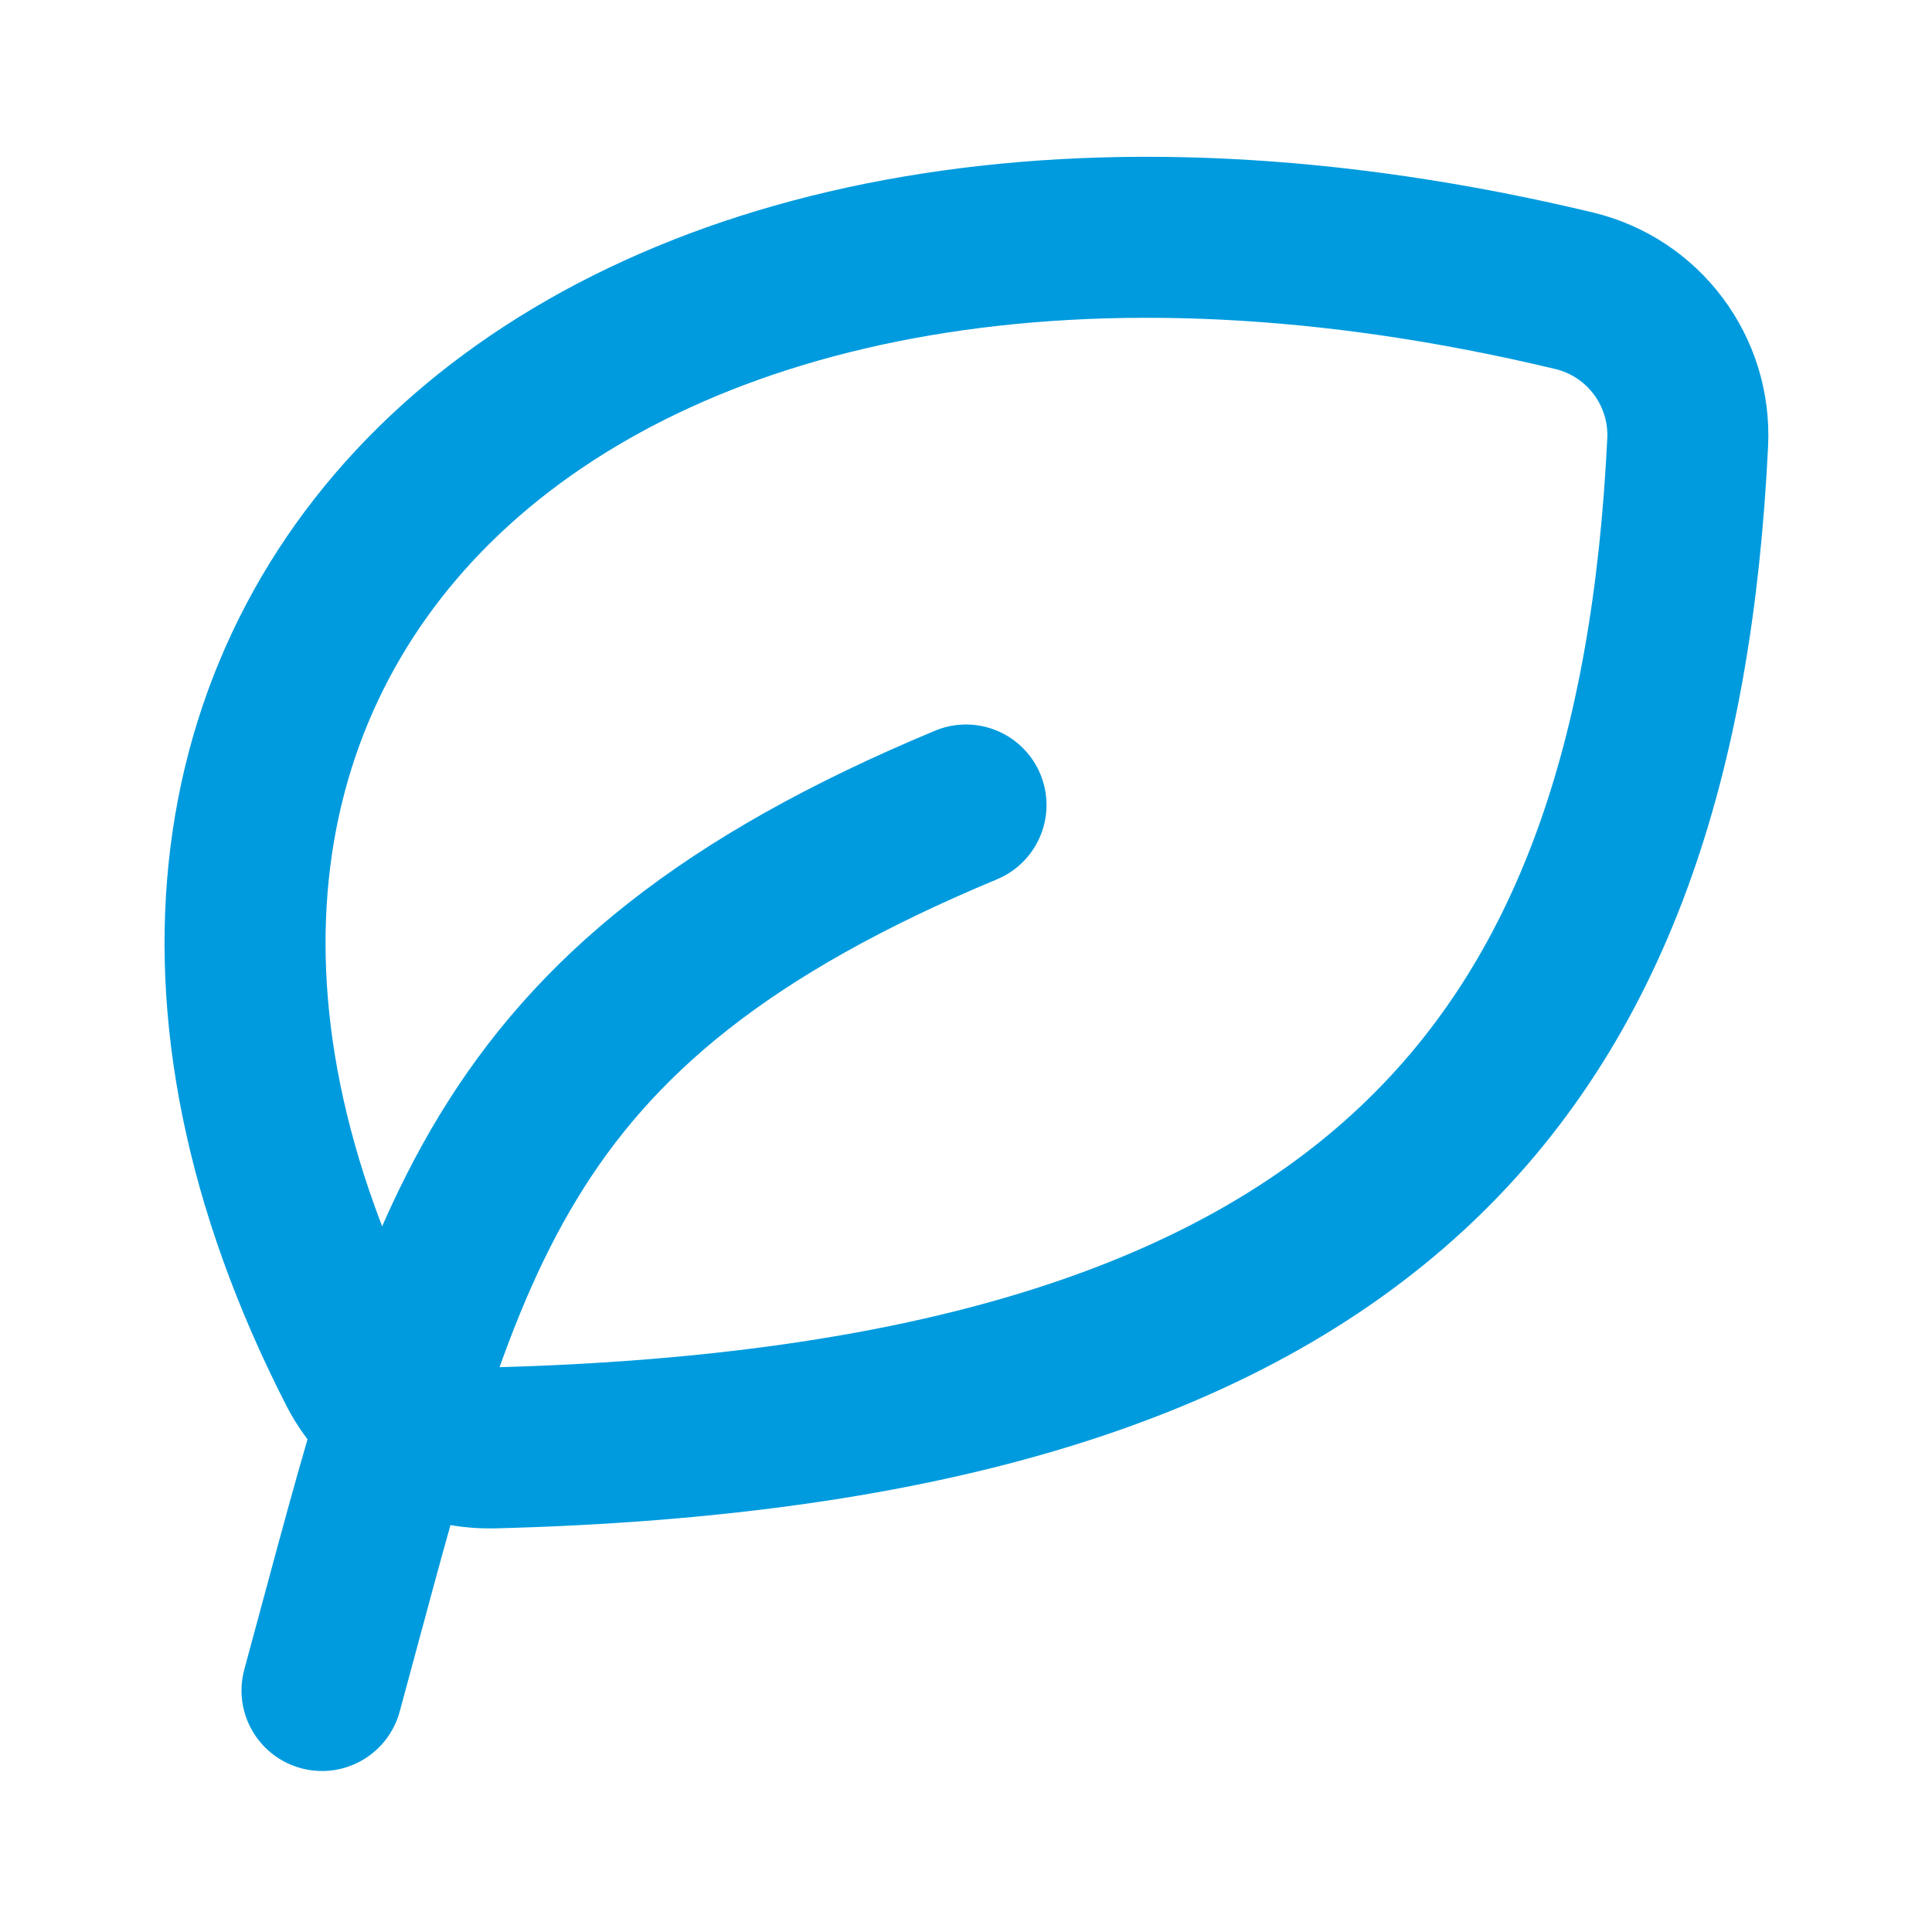
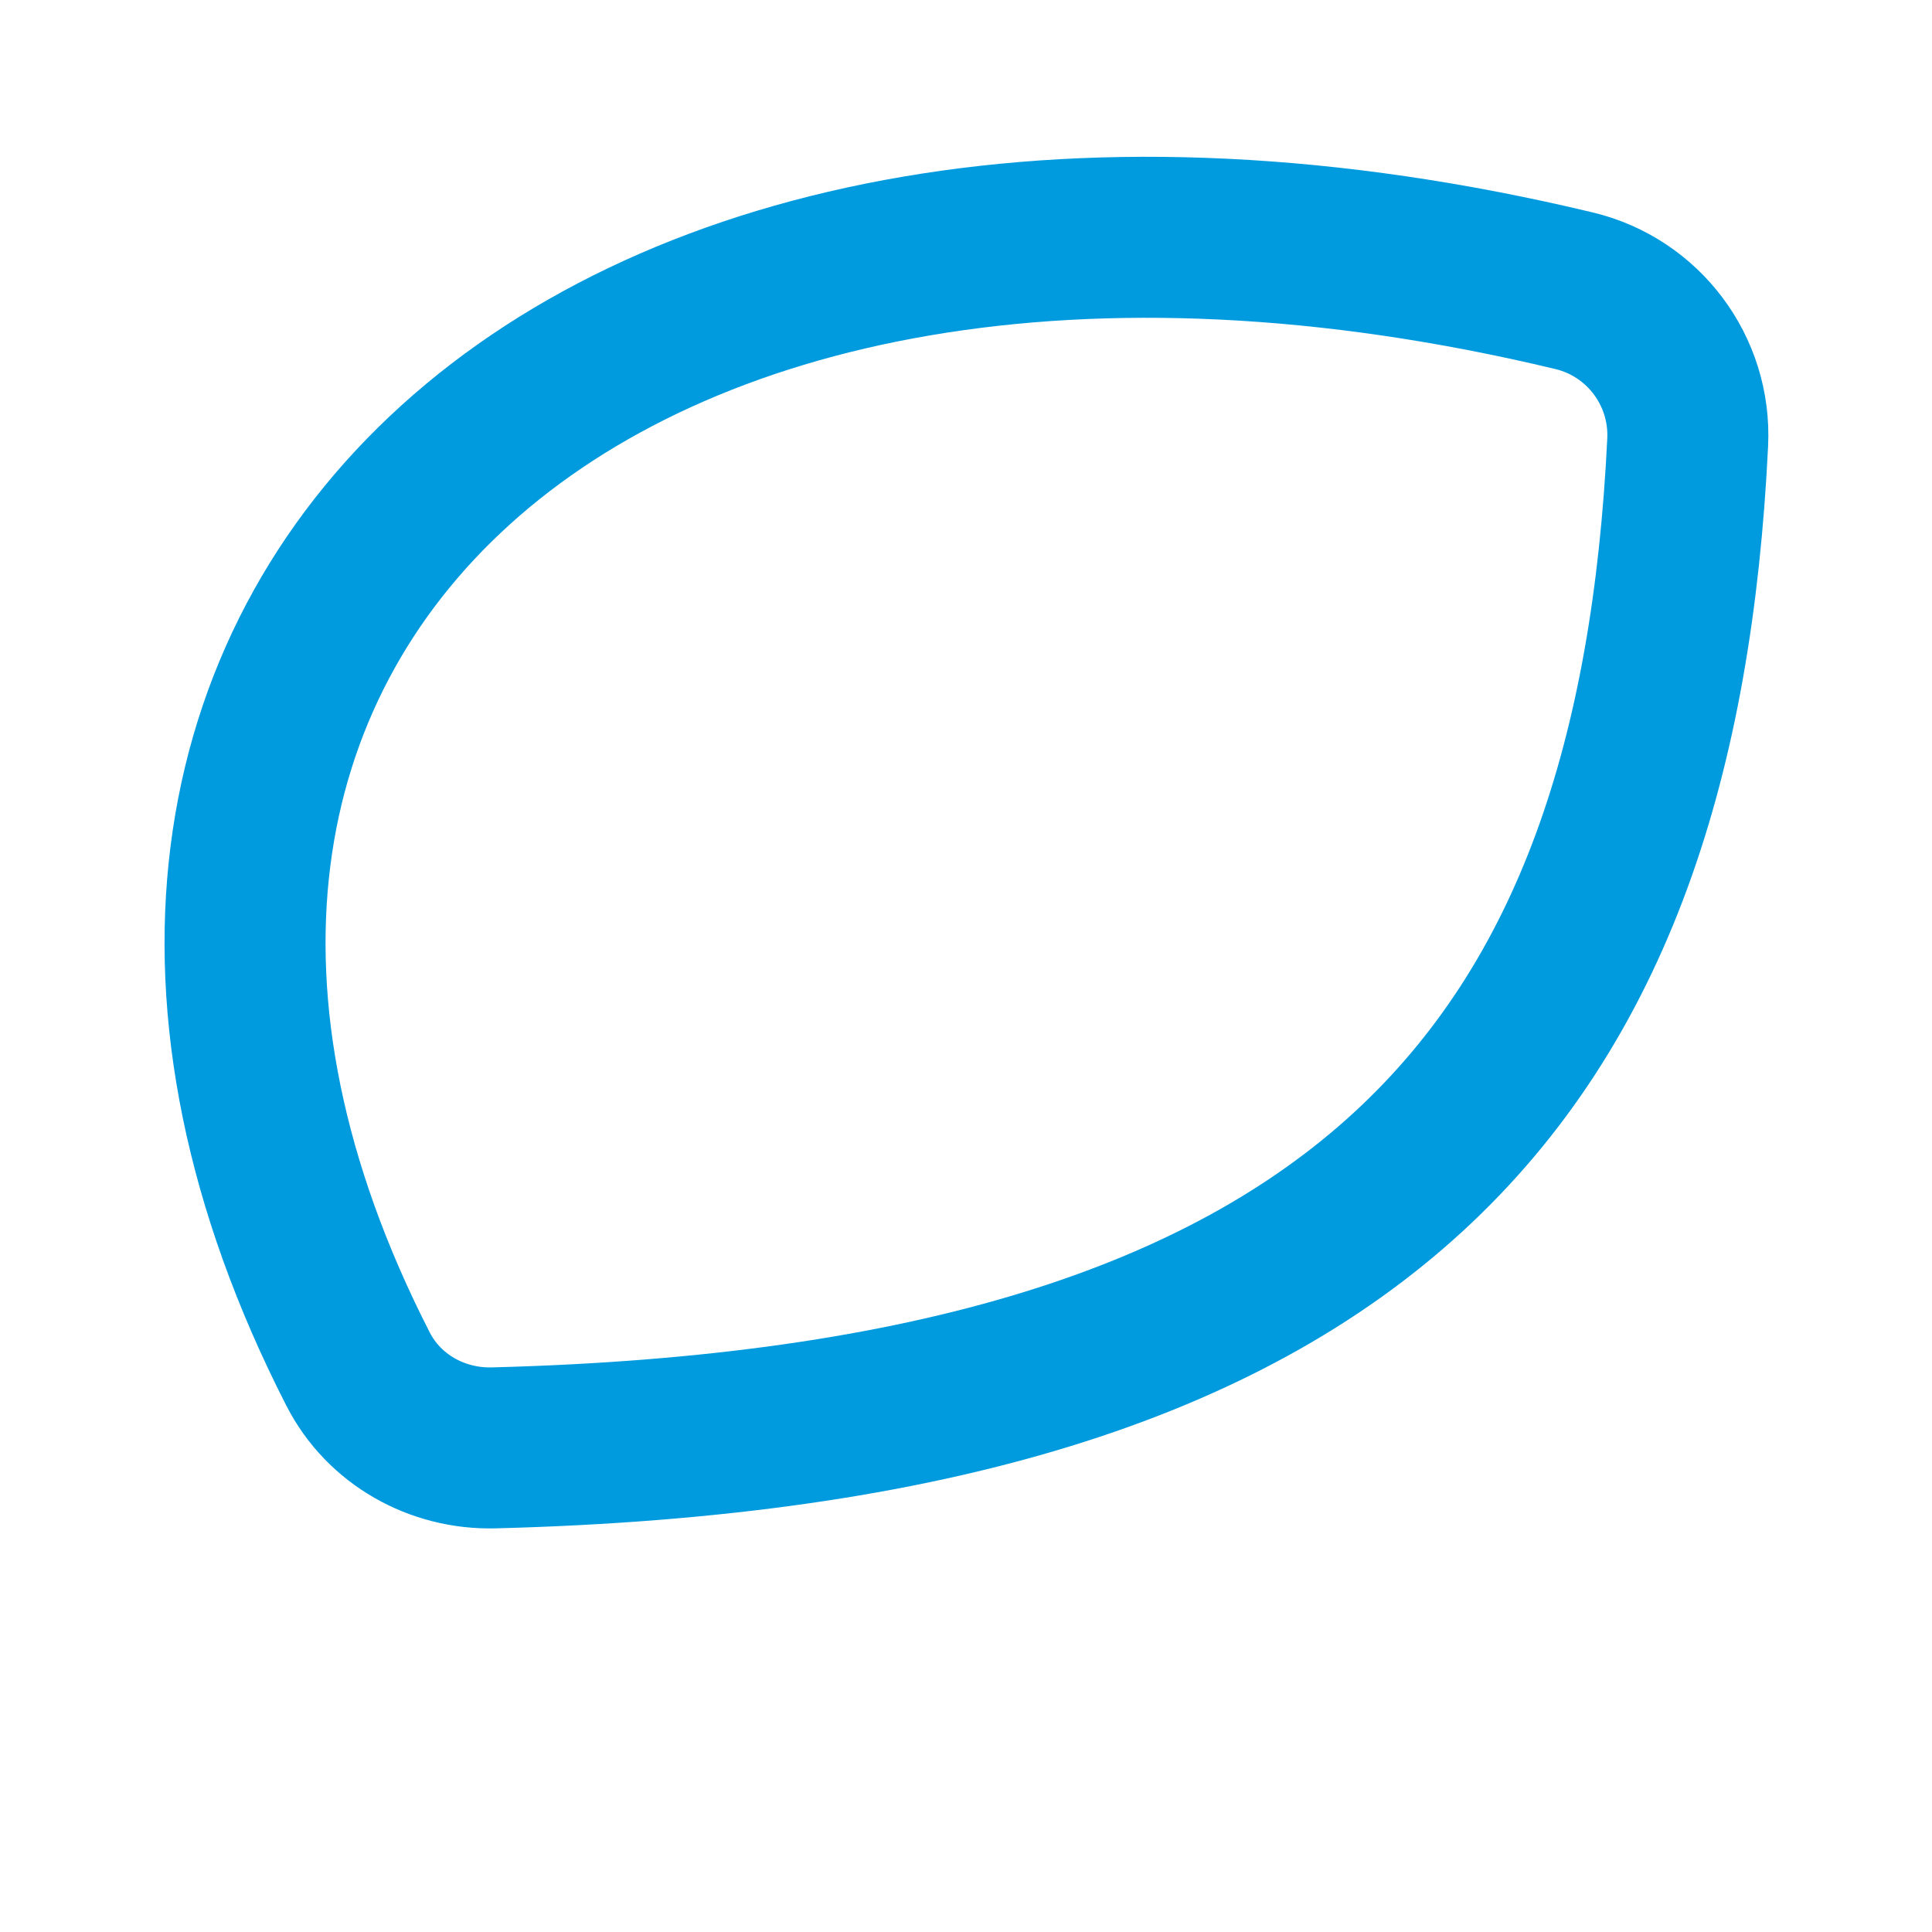
<svg xmlns="http://www.w3.org/2000/svg" stroke="#009BDE" fill="none" viewBox="0 0 24 24" height="800px" width="800px">
  <g stroke-width="0" id="SVGRepo_bgCarrier" />
  <g stroke-linejoin="round" stroke-linecap="round" id="SVGRepo_tracerCarrier" />
  <g id="SVGRepo_iconCarrier">
    <path stroke-linejoin="round" stroke-linecap="round" stroke-width="2" stroke="#009BDE" d="M4.449 17.009C-0.246 7.838 7.341 0.686 19.555 3.612C20.416 3.819 21.008 4.61 20.965 5.495C20.586 13.288 17.034 17.705 6.133 17.986C5.43 18.004 4.769 17.634 4.449 17.009Z" />
-     <path stroke-linejoin="round" stroke-linecap="round" stroke-width="2" stroke="#009BDE" d="M4 21C5.5 15.5 6 12.5 12 10" />
  </g>
</svg>